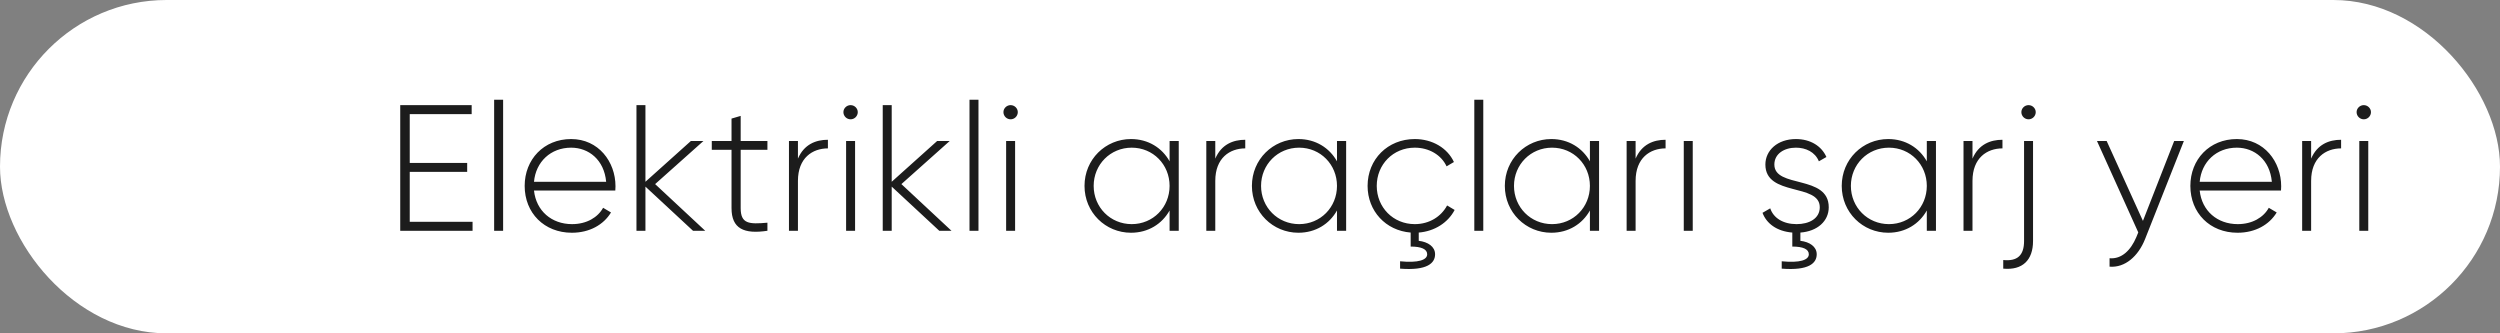
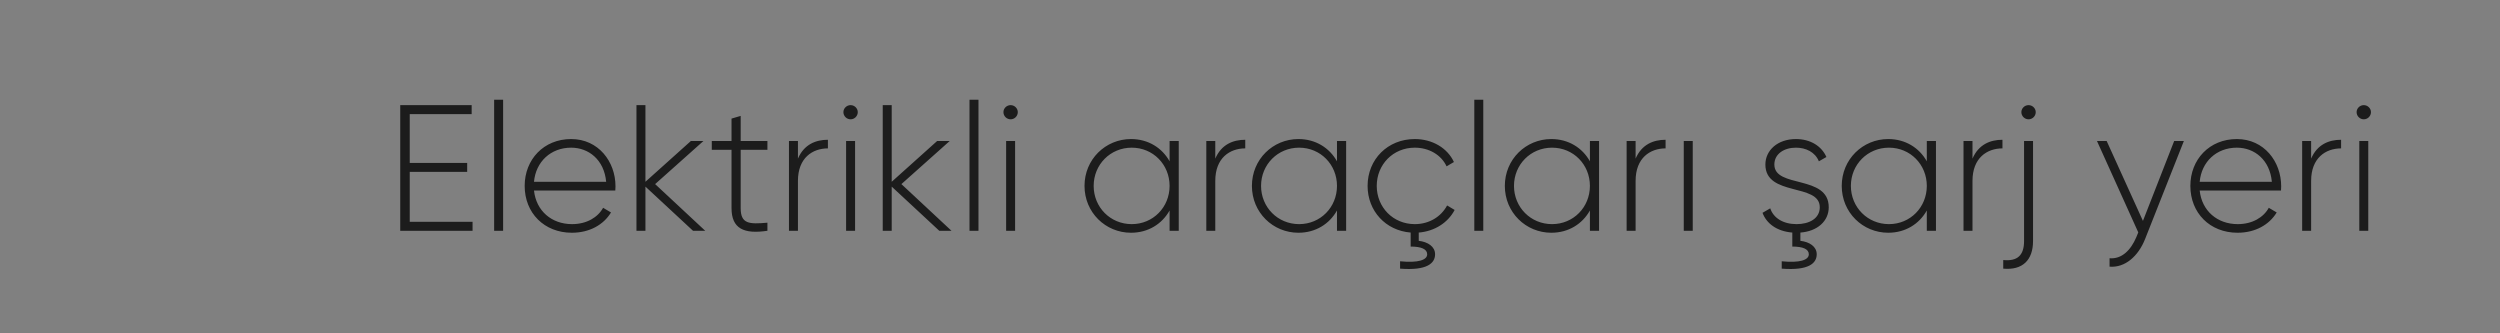
<svg xmlns="http://www.w3.org/2000/svg" width="195" height="26" viewBox="0 0 195 26" fill="none">
  <rect x="0" y="0" width="195" height="26" fill="#808080" stroke="none" />
-   <rect width="195" height="26" rx="13" fill="white" />
  <path d="M31.96 17.3H36.86V18H31.218V8.2H36.79V8.9H31.96V12.708H36.44V13.408H31.96V17.3ZM38.543 18V7.78H39.243V18H38.543ZM44.55 10.846C46.678 10.846 48.008 12.61 48.008 14.528C48.008 14.64 47.994 14.752 47.994 14.864H41.652C41.82 16.446 43.024 17.482 44.62 17.482C45.768 17.482 46.636 16.95 47.042 16.208L47.658 16.572C47.084 17.524 45.992 18.154 44.606 18.154C42.45 18.154 40.924 16.614 40.924 14.5C40.924 12.442 42.408 10.846 44.55 10.846ZM44.55 11.518C42.954 11.518 41.792 12.624 41.652 14.178H47.28C47.126 12.47 45.922 11.518 44.55 11.518ZM55.006 18H54.054L50.344 14.556V18H49.644V8.2H50.344V14.178L53.886 11H54.866L51.1 14.36L55.006 18ZM59.859 11.686H57.773V16.236C57.773 17.468 58.431 17.496 59.859 17.37V18C58.025 18.28 57.059 17.832 57.059 16.236V11.686H55.519V11H57.059V9.25L57.773 9.04V11H59.859V11.686ZM62.239 12.372C62.715 11.266 63.625 10.902 64.577 10.902V11.574C63.373 11.574 62.239 12.316 62.239 14.108V18H61.539V11H62.239V12.372ZM66.346 9.306C66.038 9.306 65.786 9.054 65.786 8.746C65.786 8.452 66.038 8.2 66.346 8.2C66.654 8.2 66.906 8.452 66.906 8.746C66.906 9.054 66.654 9.306 66.346 9.306ZM65.996 18V11H66.696V18H65.996ZM74.215 18H73.263L69.553 14.556V18H68.853V8.2H69.553V14.178L73.095 11H74.075L70.309 14.36L74.215 18ZM75.621 18V7.78H76.321V18H75.621ZM78.828 9.306C78.52 9.306 78.268 9.054 78.268 8.746C78.268 8.452 78.52 8.2 78.828 8.2C79.136 8.2 79.388 8.452 79.388 8.746C79.388 9.054 79.136 9.306 78.828 9.306ZM78.478 18V11H79.178V18H78.478ZM91.228 11H91.942V18H91.228V16.418C90.64 17.468 89.562 18.154 88.218 18.154C86.23 18.154 84.592 16.572 84.592 14.5C84.592 12.428 86.23 10.846 88.218 10.846C89.562 10.846 90.64 11.532 91.228 12.582V11ZM88.274 17.482C89.94 17.482 91.228 16.166 91.228 14.5C91.228 12.834 89.94 11.518 88.274 11.518C86.608 11.518 85.306 12.834 85.306 14.5C85.306 16.166 86.608 17.482 88.274 17.482ZM94.792 12.372C95.268 11.266 96.178 10.902 97.13 10.902V11.574C95.926 11.574 94.792 12.316 94.792 14.108V18H94.092V11H94.792V12.372ZM104.285 11H104.999V18H104.285V16.418C103.697 17.468 102.619 18.154 101.275 18.154C99.287 18.154 97.649 16.572 97.649 14.5C97.649 12.428 99.287 10.846 101.275 10.846C102.619 10.846 103.697 11.532 104.285 12.582V11ZM101.331 17.482C102.997 17.482 104.285 16.166 104.285 14.5C104.285 12.834 102.997 11.518 101.331 11.518C99.665 11.518 98.363 12.834 98.363 14.5C98.363 16.166 99.665 17.482 101.331 17.482ZM113.462 16.376C112.944 17.37 111.894 18.042 110.662 18.14V18.784C111.376 18.868 111.936 19.232 111.936 19.834C111.936 20.52 111.334 21.122 109.206 20.954V20.38C110.62 20.52 111.32 20.282 111.32 19.834C111.32 19.428 110.858 19.232 110.032 19.232V18.14C108.086 17.986 106.672 16.46 106.672 14.5C106.672 12.428 108.24 10.846 110.354 10.846C111.726 10.846 112.902 11.546 113.406 12.638L112.832 12.974C112.426 12.092 111.474 11.518 110.354 11.518C108.66 11.518 107.386 12.834 107.386 14.5C107.386 16.166 108.66 17.482 110.354 17.482C111.488 17.482 112.412 16.894 112.874 16.026L113.462 16.376ZM114.996 18V7.78H115.696V18H114.996ZM124.013 11H124.727V18H124.013V16.418C123.425 17.468 122.347 18.154 121.003 18.154C119.015 18.154 117.377 16.572 117.377 14.5C117.377 12.428 119.015 10.846 121.003 10.846C122.347 10.846 123.425 11.532 124.013 12.582V11ZM121.059 17.482C122.725 17.482 124.013 16.166 124.013 14.5C124.013 12.834 122.725 11.518 121.059 11.518C119.393 11.518 118.091 12.834 118.091 14.5C118.091 16.166 119.393 17.482 121.059 17.482ZM127.577 12.372C128.053 11.266 128.963 10.902 129.915 10.902V11.574C128.711 11.574 127.577 12.316 127.577 14.108V18H126.877V11H127.577V12.372ZM131.334 18V11H132.034V18H131.334ZM142.642 16.166C142.642 17.244 141.76 18.042 140.43 18.14V18.784C141.144 18.868 141.704 19.232 141.704 19.834C141.704 20.52 141.102 21.122 138.974 20.954V20.38C140.388 20.52 141.088 20.282 141.088 19.834C141.088 19.428 140.626 19.232 139.8 19.232V18.14C138.582 18.042 137.784 17.426 137.476 16.6L138.078 16.25C138.33 17.006 139.086 17.482 140.136 17.482C141.116 17.482 141.942 17.048 141.942 16.166C141.942 14.262 137.7 15.354 137.7 12.834C137.7 11.728 138.652 10.846 140.08 10.846C141.214 10.846 142.082 11.392 142.46 12.246L141.872 12.582C141.578 11.854 140.85 11.518 140.08 11.518C139.17 11.518 138.4 11.994 138.4 12.834C138.4 14.71 142.642 13.604 142.642 16.166ZM150.291 11H151.005V18H150.291V16.418C149.703 17.468 148.625 18.154 147.281 18.154C145.293 18.154 143.655 16.572 143.655 14.5C143.655 12.428 145.293 10.846 147.281 10.846C148.625 10.846 149.703 11.532 150.291 12.582V11ZM147.337 17.482C149.003 17.482 150.291 16.166 150.291 14.5C150.291 12.834 149.003 11.518 147.337 11.518C145.671 11.518 144.369 12.834 144.369 14.5C144.369 16.166 145.671 17.482 147.337 17.482ZM153.854 12.372C154.33 11.266 155.24 10.902 156.192 10.902V11.574C154.988 11.574 153.854 12.316 153.854 14.108V18H153.154V11H153.854V12.372ZM158.227 8.2C158.535 8.2 158.787 8.452 158.787 8.746C158.787 9.054 158.535 9.306 158.227 9.306C157.919 9.306 157.667 9.054 157.667 8.746C157.667 8.452 157.919 8.2 158.227 8.2ZM157.877 18.798V11H158.577V18.798C158.577 20.282 157.765 21.094 156.253 20.954V20.282C157.359 20.394 157.877 19.918 157.877 18.798ZM169.585 11H170.341L167.317 18.644C166.785 19.988 165.749 20.898 164.545 20.8V20.142C165.483 20.226 166.197 19.526 166.631 18.504L166.785 18.126L163.565 11H164.321L167.149 17.23L169.585 11ZM174.474 10.846C176.602 10.846 177.932 12.61 177.932 14.528C177.932 14.64 177.918 14.752 177.918 14.864H171.576C171.744 16.446 172.948 17.482 174.544 17.482C175.692 17.482 176.56 16.95 176.966 16.208L177.582 16.572C177.008 17.524 175.916 18.154 174.53 18.154C172.374 18.154 170.848 16.614 170.848 14.5C170.848 12.442 172.332 10.846 174.474 10.846ZM174.474 11.518C172.878 11.518 171.716 12.624 171.576 14.178H177.204C177.05 12.47 175.846 11.518 174.474 11.518ZM180.268 12.372C180.744 11.266 181.654 10.902 182.606 10.902V11.574C181.402 11.574 180.268 12.316 180.268 14.108V18H179.568V11H180.268V12.372ZM184.375 9.306C184.067 9.306 183.815 9.054 183.815 8.746C183.815 8.452 184.067 8.2 184.375 8.2C184.683 8.2 184.935 8.452 184.935 8.746C184.935 9.054 184.683 9.306 184.375 9.306ZM184.025 18V11H184.725V18H184.025Z" fill="#1C1C1C" />
</svg>